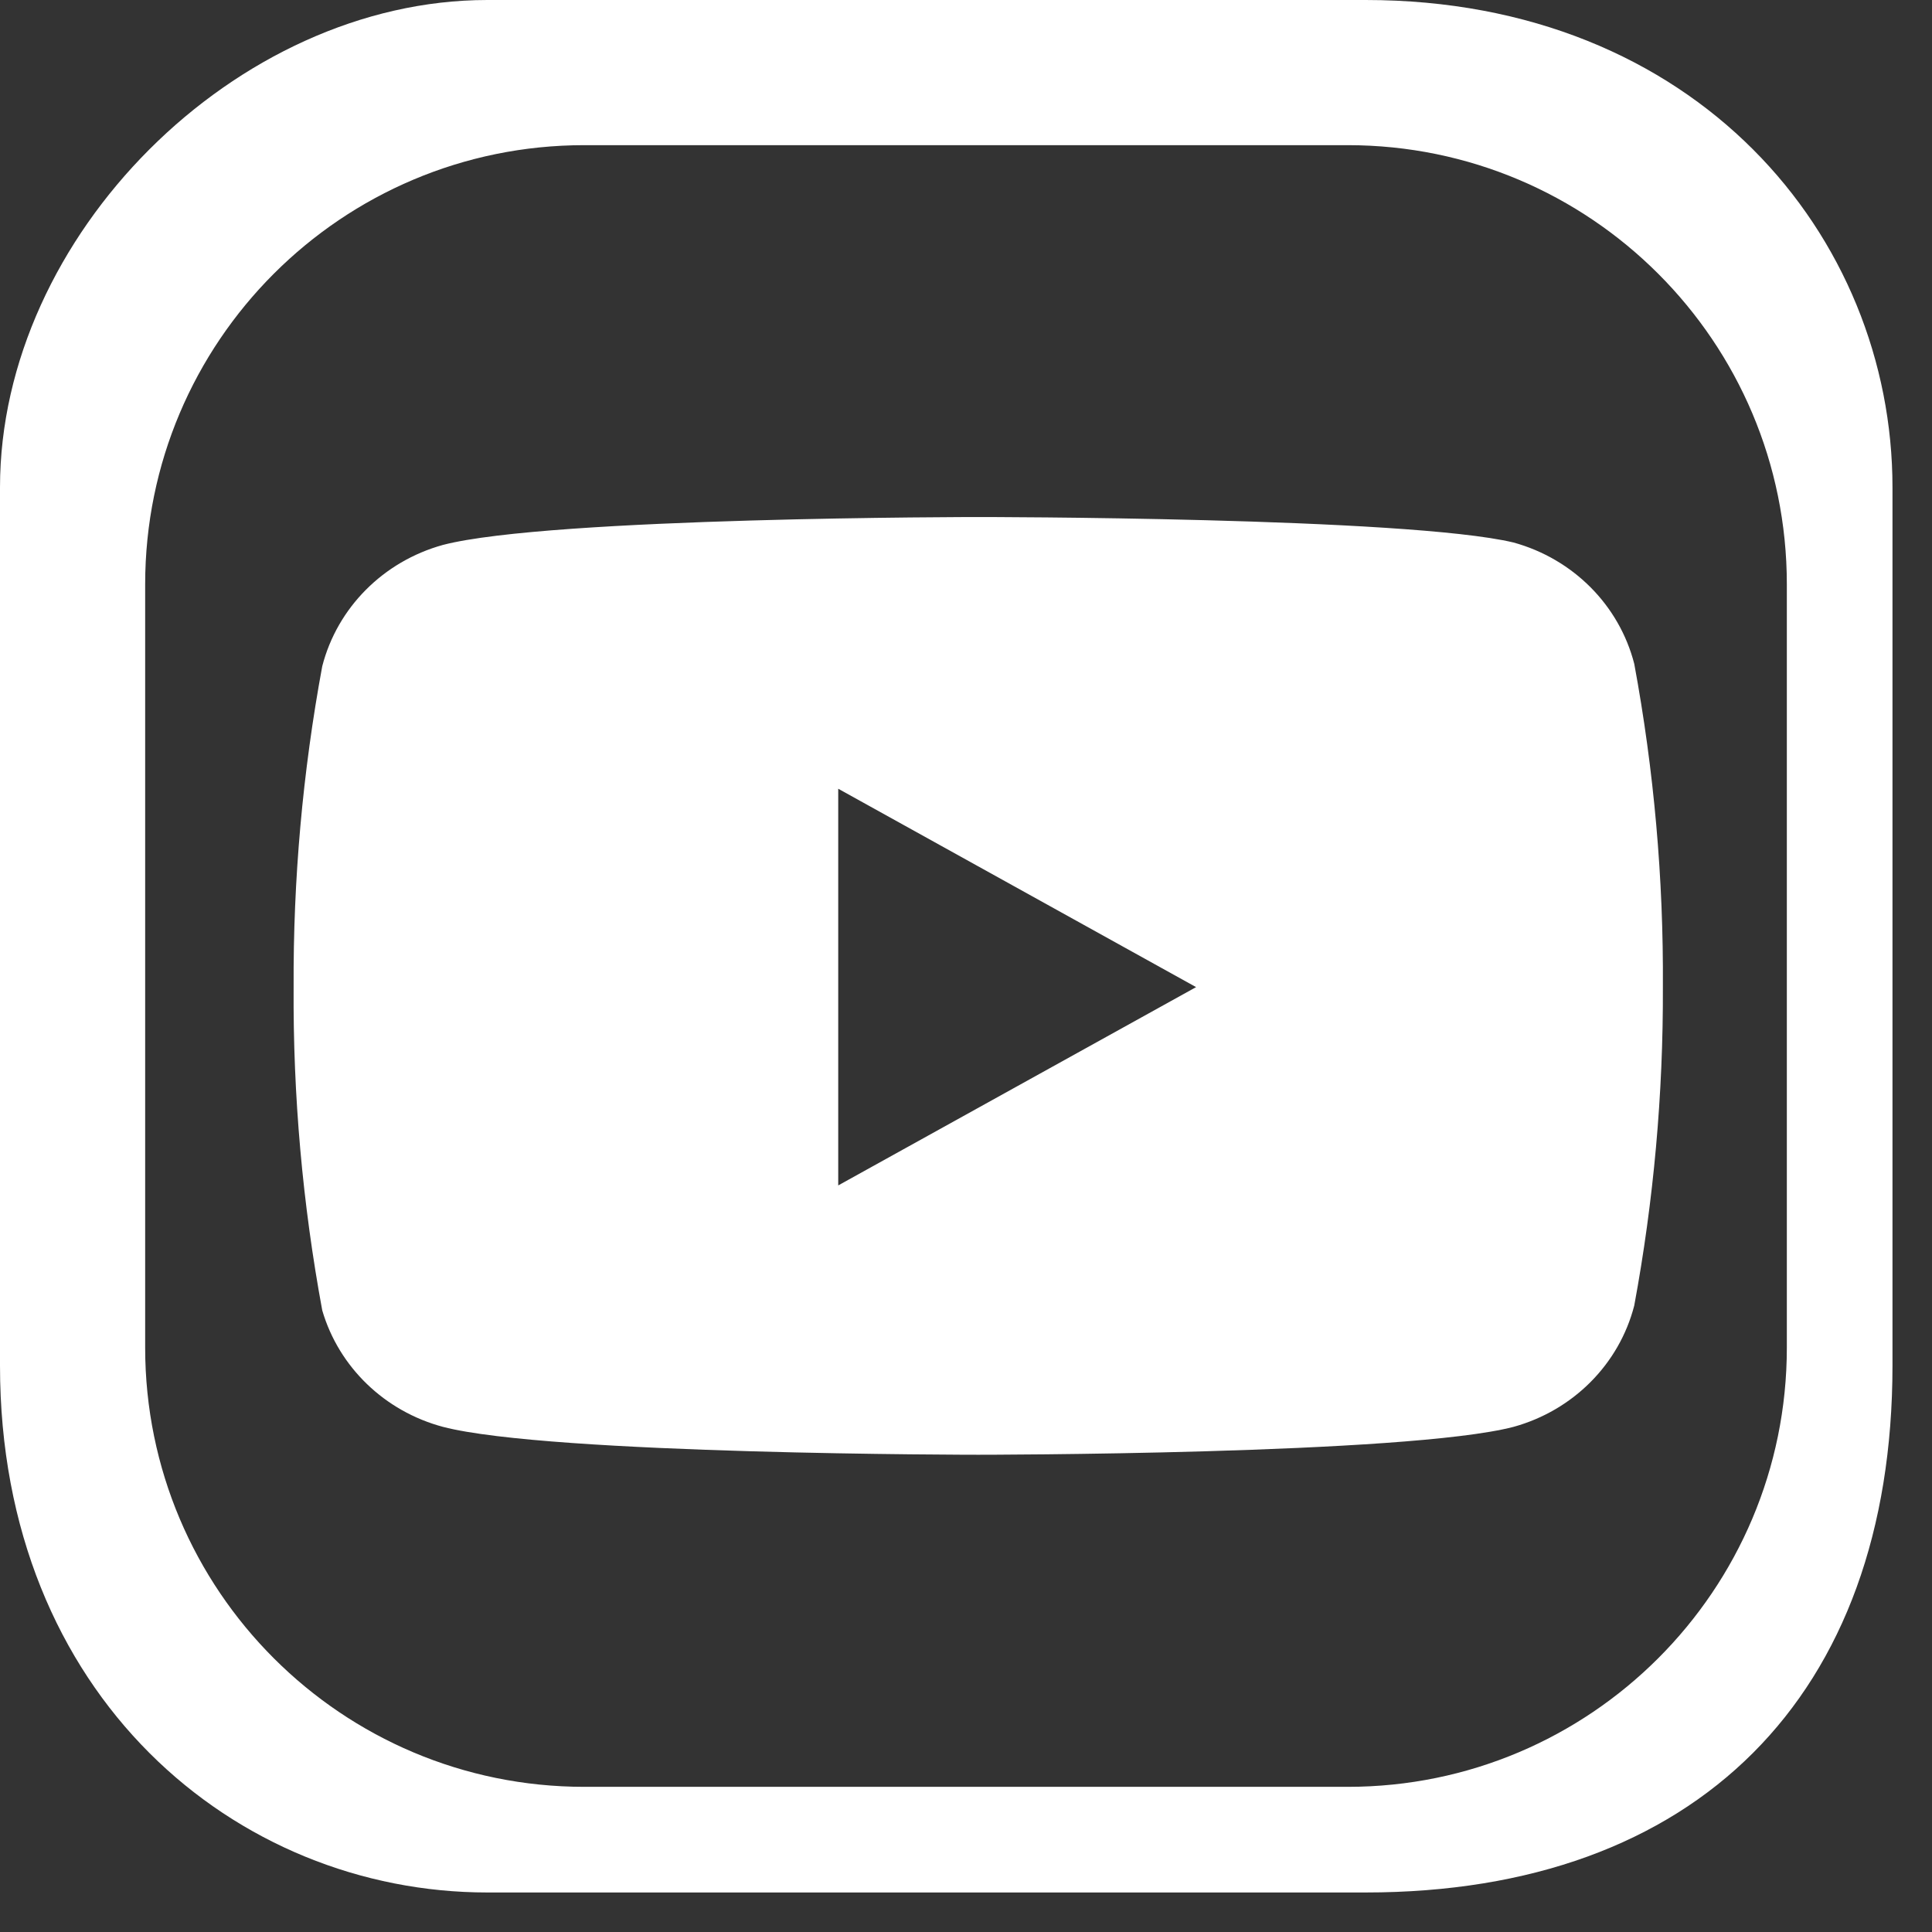
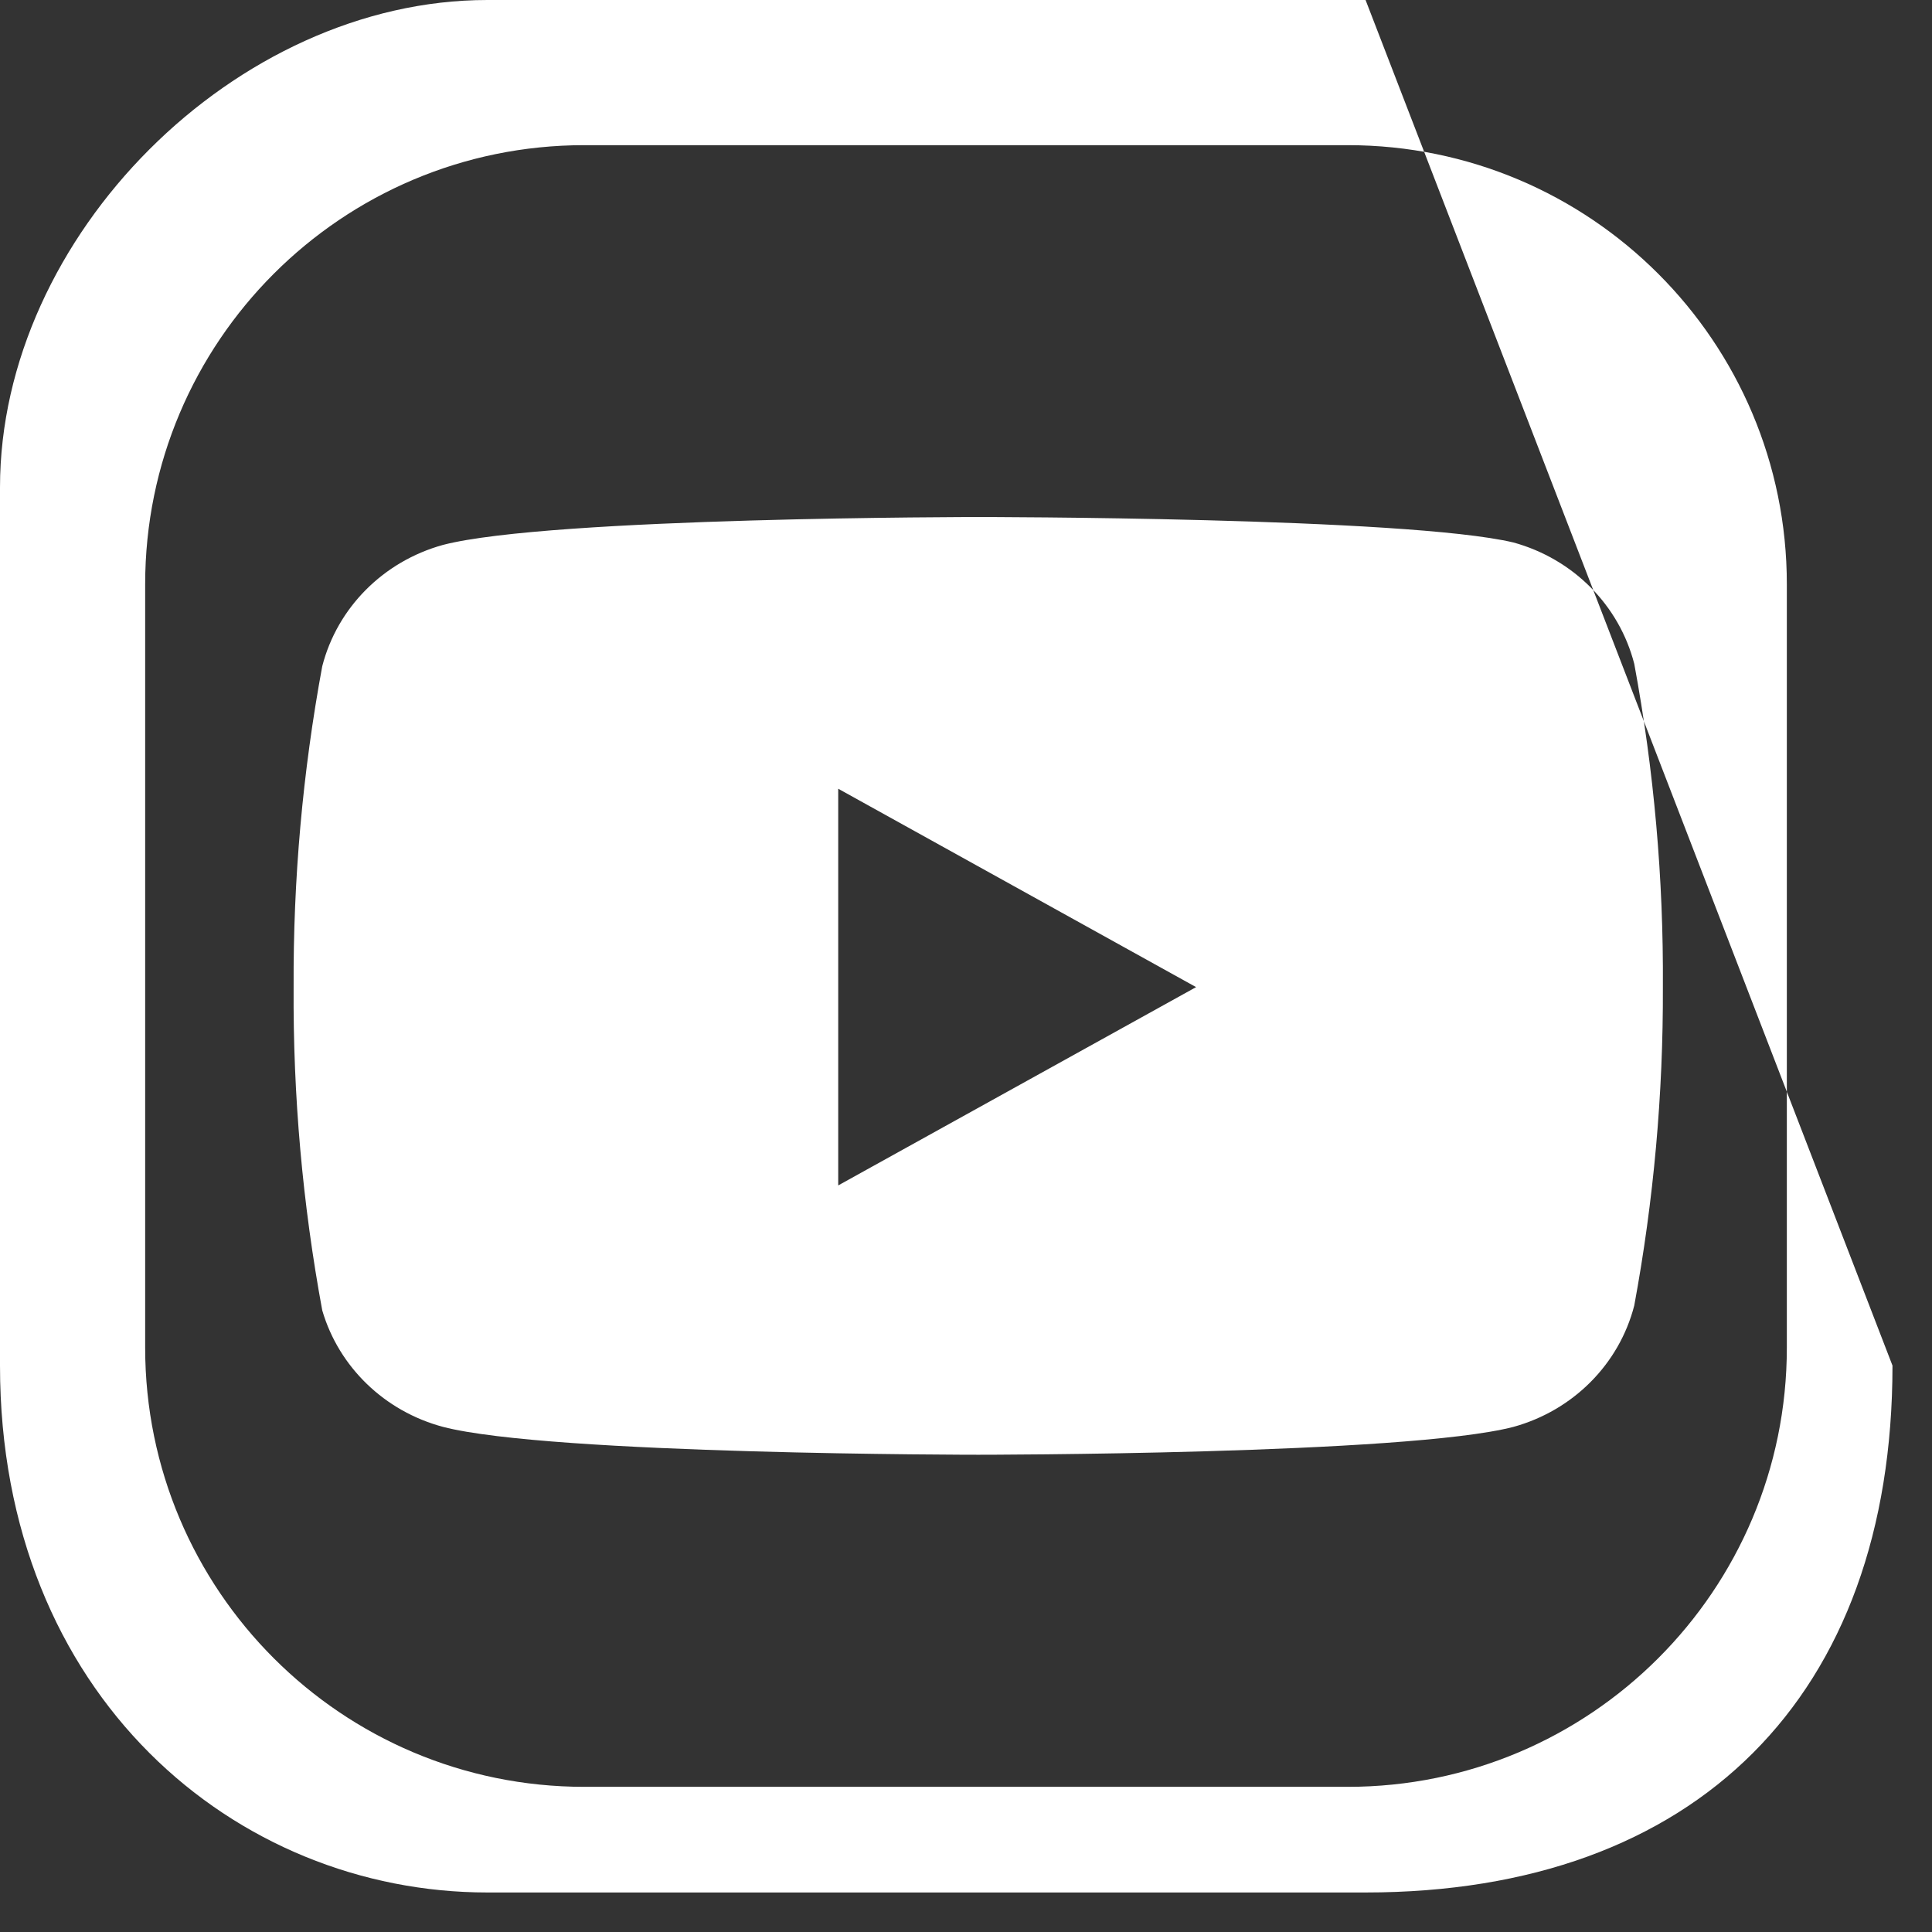
<svg xmlns="http://www.w3.org/2000/svg" width="44px" height="44px">
  <rect width="100%" height="100%" fill="#333333" stroke="none" />
-   <path fill-rule="evenodd" fill="rgb(255, 255, 255)" d="M31.1,43.1 L11.1,43.1 C5.373,43.1 -0.000,38.627 -0.000,31.1 L-0.000,11.1 C-0.000,5.372 5.373,-0.000 11.1,-0.000 L31.1,-0.000 C38.627,-0.000 43.1,5.372 43.1,11.1 L43.1,31.1 C43.1,38.627 38.627,43.1 31.1,43.1 ZM40.694,13.306 C40.694,7.783 36.217,3.306 30.694,3.306 L13.306,3.306 C7.783,3.306 3.306,7.783 3.306,13.306 L3.306,30.693 C3.306,36.217 7.783,40.694 13.306,40.694 L30.694,40.694 C36.217,40.694 40.694,36.217 40.694,30.693 L40.694,13.306 ZM34.469,32.496 C32.031,33.131 22.279,33.131 22.279,33.131 C22.279,33.131 12.527,33.131 10.089,32.496 C8.760,32.141 7.717,31.135 7.339,29.843 C6.890,27.414 6.671,24.949 6.687,22.481 C6.675,20.030 6.893,17.584 7.339,15.173 C7.682,13.839 8.731,12.785 10.089,12.410 C12.527,11.775 22.279,11.775 22.279,11.775 C22.279,11.775 32.031,11.775 34.469,12.355 C35.827,12.729 36.876,13.783 37.219,15.118 C37.669,17.547 37.887,20.012 37.871,22.481 C37.880,24.912 37.662,27.340 37.219,29.733 C36.876,31.067 35.827,32.121 34.469,32.496 ZM19.090,17.963 L19.090,26.997 L27.240,22.481 L19.090,17.963 Z" />
+   <path fill-rule="evenodd" fill="rgb(255, 255, 255)" d="M31.1,43.1 L11.1,43.1 C5.373,43.1 -0.000,38.627 -0.000,31.1 L-0.000,11.1 C-0.000,5.372 5.373,-0.000 11.1,-0.000 L31.1,-0.000 L43.1,31.1 C43.1,38.627 38.627,43.1 31.1,43.1 ZM40.694,13.306 C40.694,7.783 36.217,3.306 30.694,3.306 L13.306,3.306 C7.783,3.306 3.306,7.783 3.306,13.306 L3.306,30.693 C3.306,36.217 7.783,40.694 13.306,40.694 L30.694,40.694 C36.217,40.694 40.694,36.217 40.694,30.693 L40.694,13.306 ZM34.469,32.496 C32.031,33.131 22.279,33.131 22.279,33.131 C22.279,33.131 12.527,33.131 10.089,32.496 C8.760,32.141 7.717,31.135 7.339,29.843 C6.890,27.414 6.671,24.949 6.687,22.481 C6.675,20.030 6.893,17.584 7.339,15.173 C7.682,13.839 8.731,12.785 10.089,12.410 C12.527,11.775 22.279,11.775 22.279,11.775 C22.279,11.775 32.031,11.775 34.469,12.355 C35.827,12.729 36.876,13.783 37.219,15.118 C37.669,17.547 37.887,20.012 37.871,22.481 C37.880,24.912 37.662,27.340 37.219,29.733 C36.876,31.067 35.827,32.121 34.469,32.496 ZM19.090,17.963 L19.090,26.997 L27.240,22.481 L19.090,17.963 Z" />
</svg>